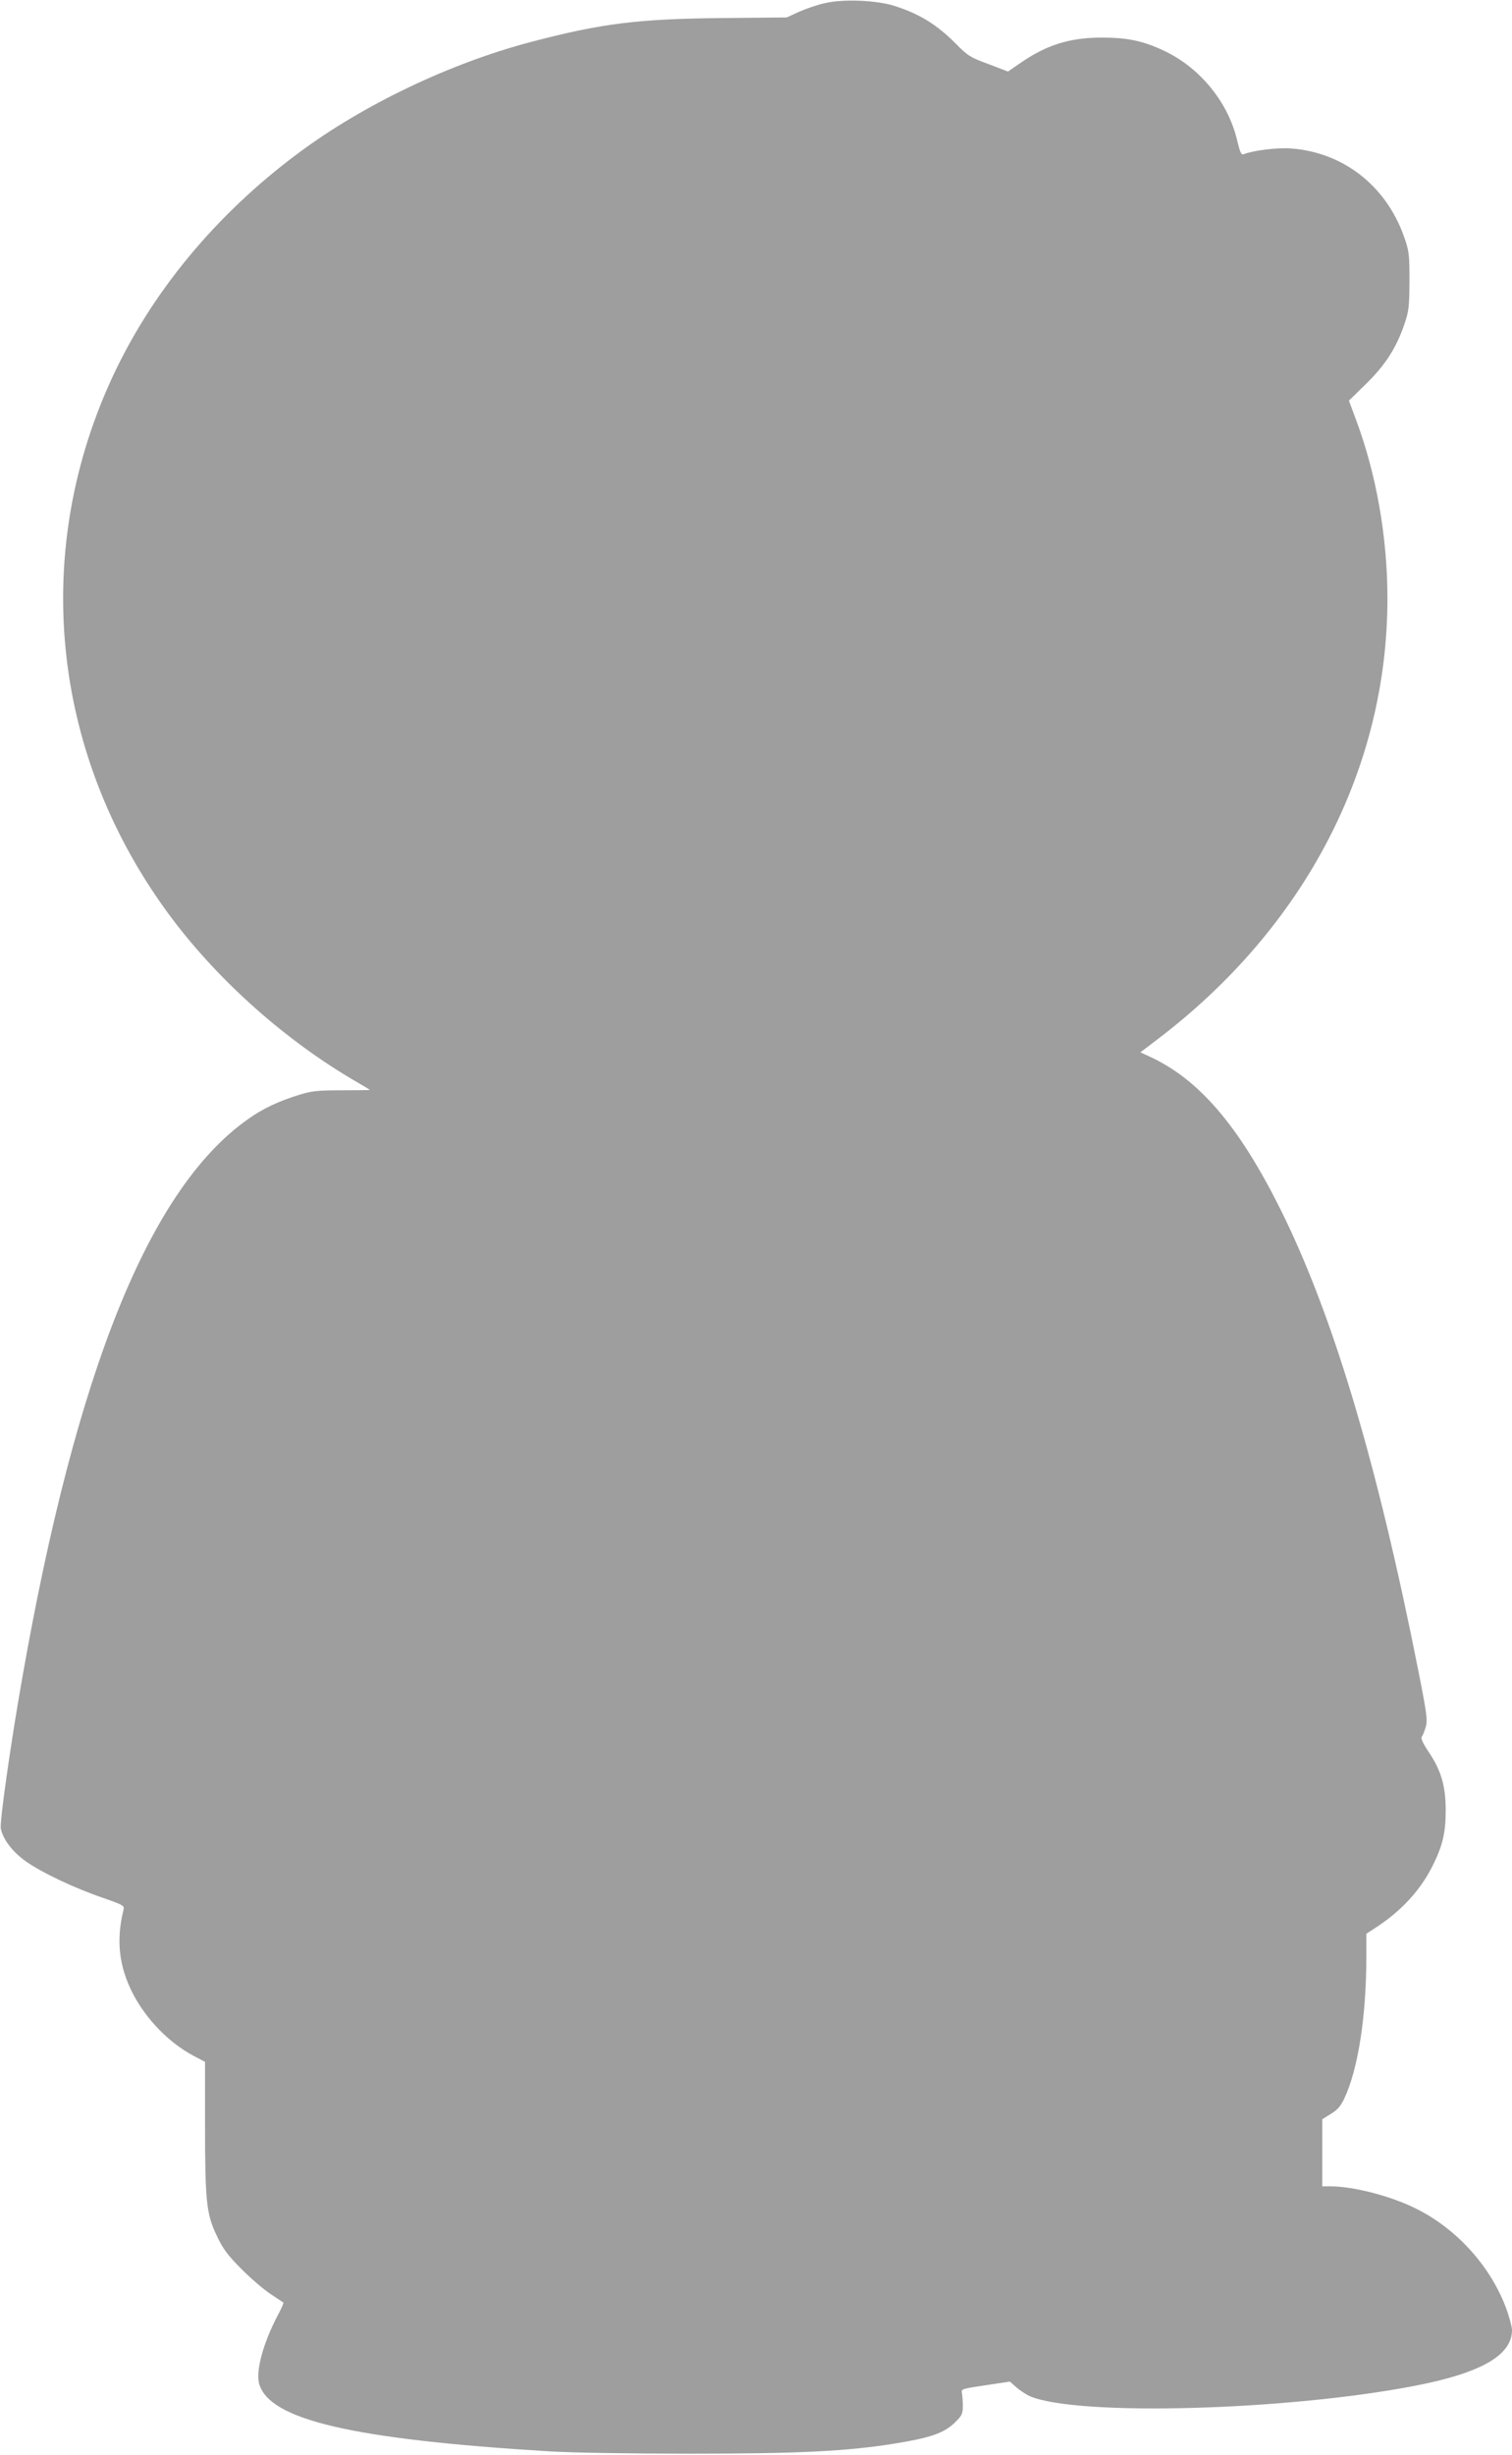
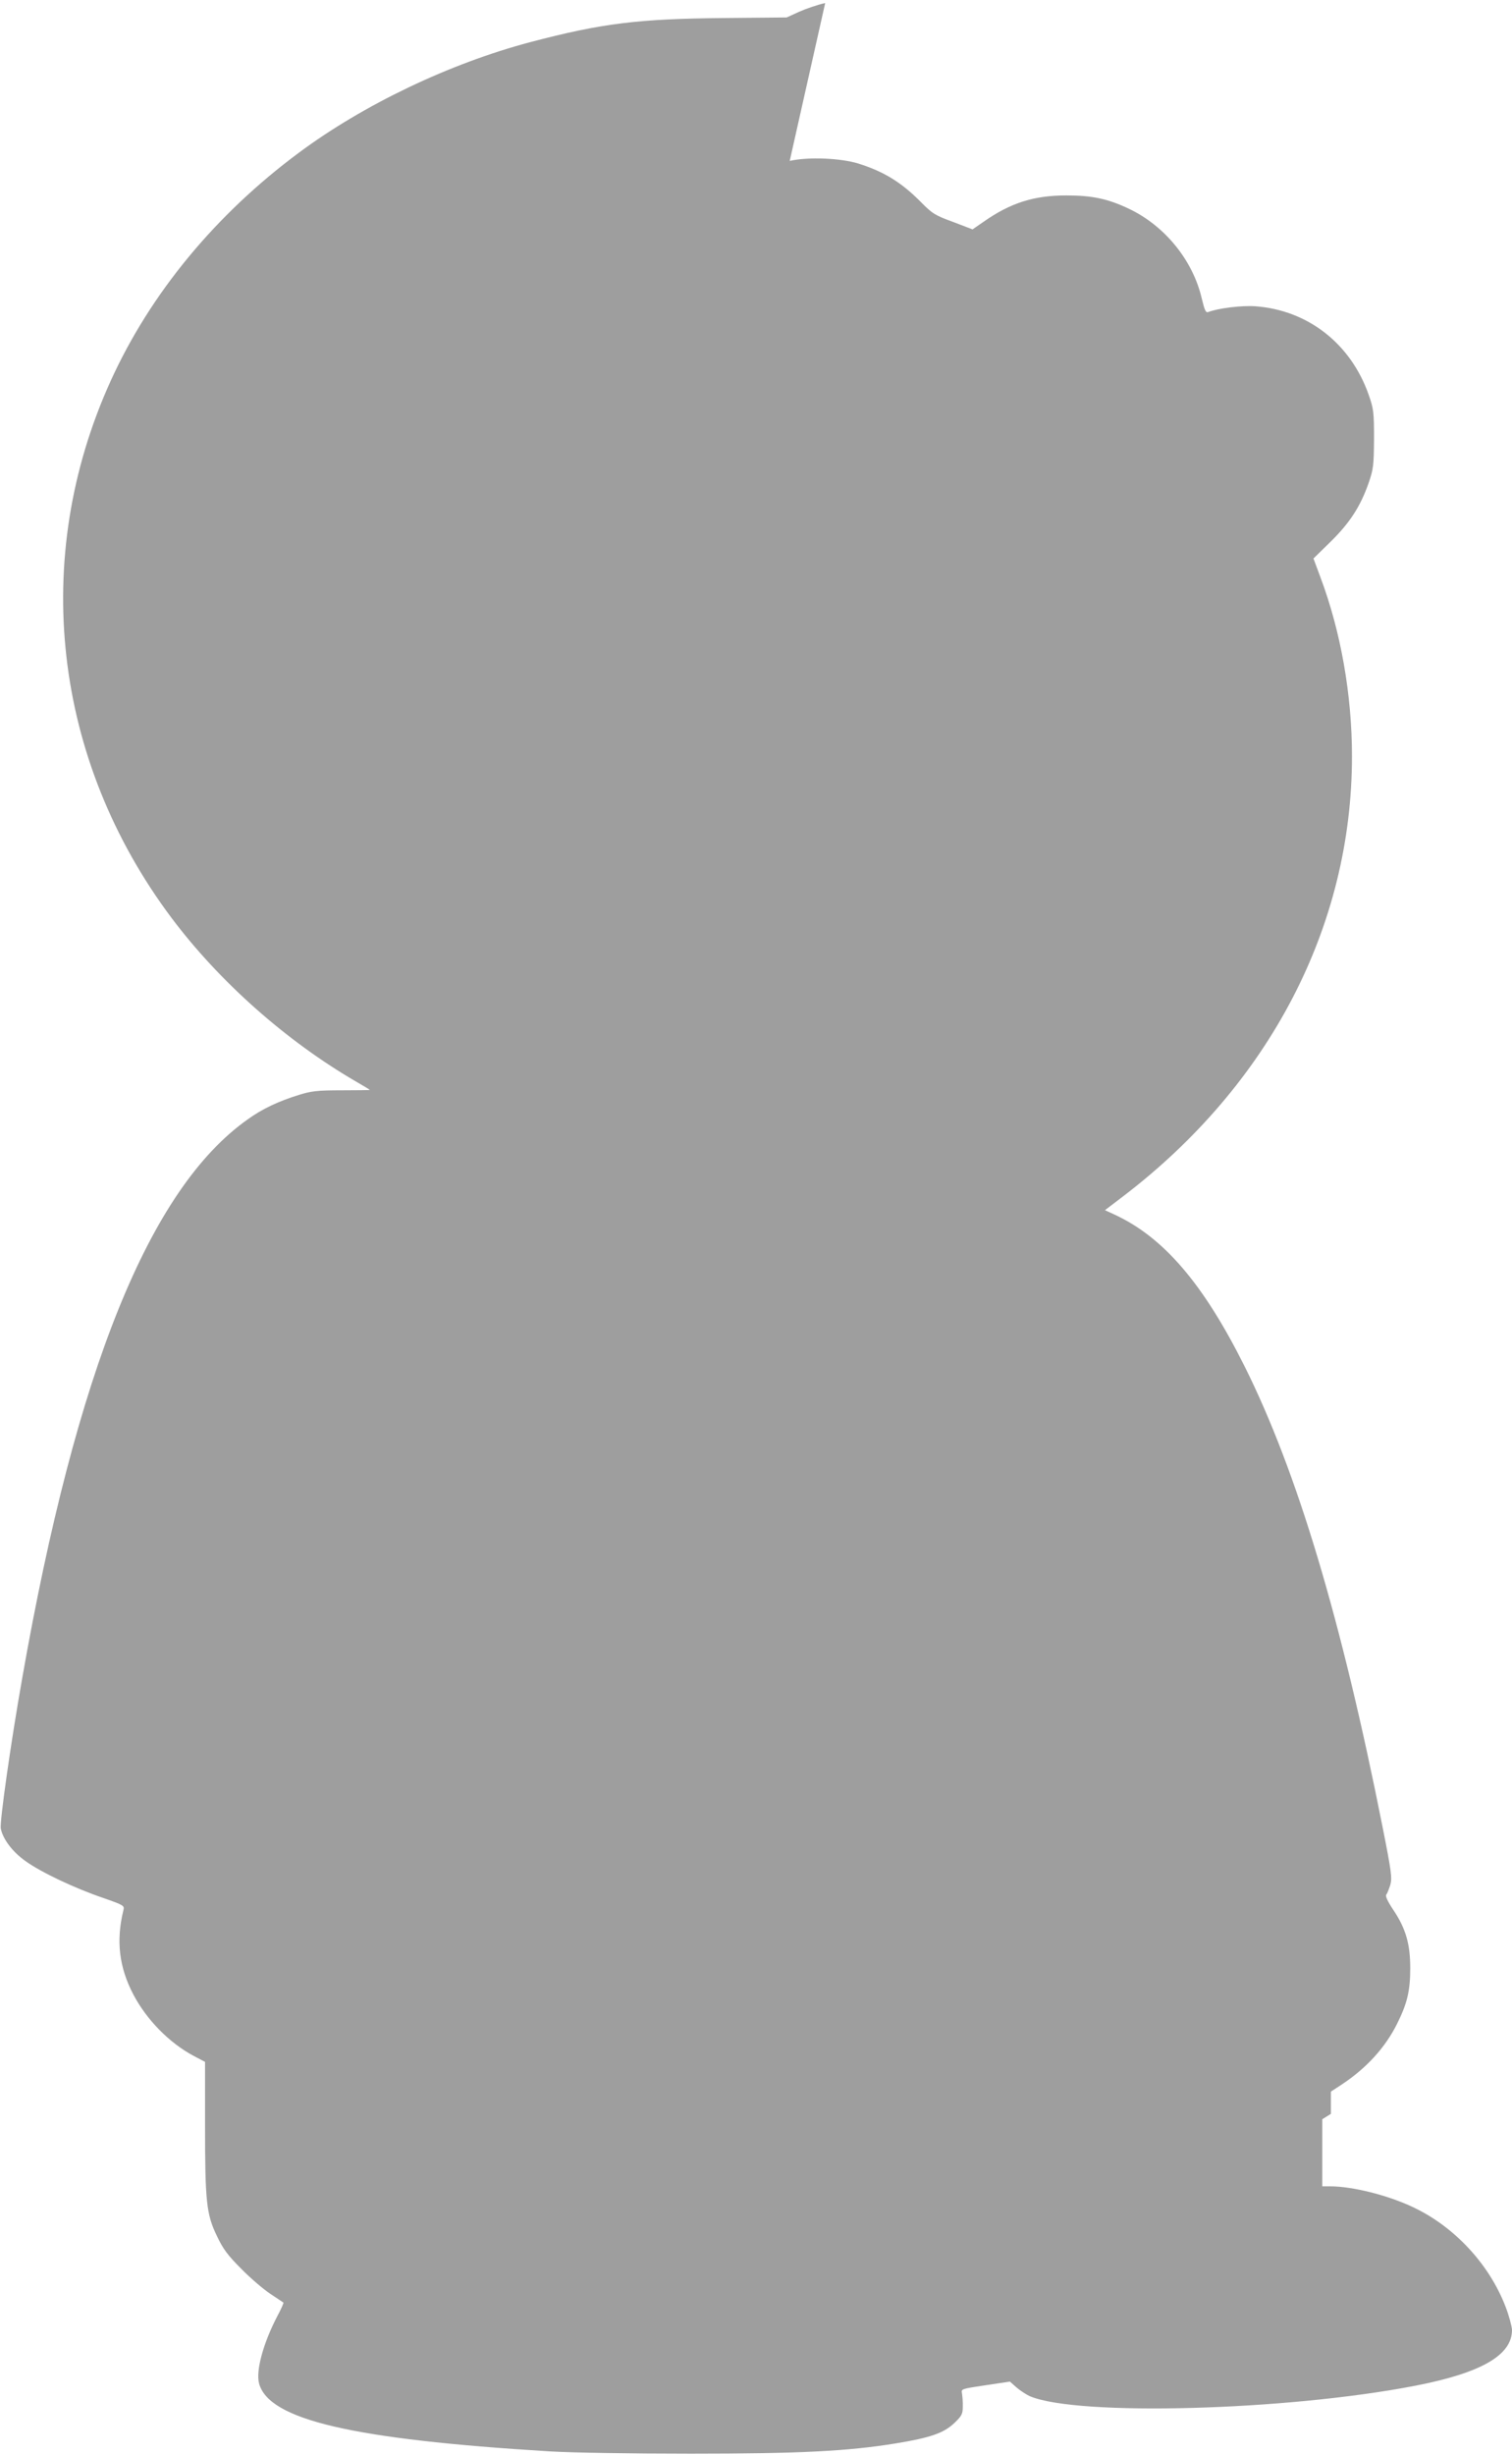
<svg xmlns="http://www.w3.org/2000/svg" version="1.0" width="789pt" height="1280pt" viewBox="0 0 789 1280" preserveAspectRatio="xMidYMid meet">
  <g transform="translate(0,1280) scale(0.1,-0.1)" fill="#9e9e9e" stroke="none">
-     <path d="M4306 12784 c-38 -8 -99 -29 -135 -45 l-66 -30 -325 -3 c-448 -4 -638 -27 -1014 -126 -419 -111 -868 -325 -1206 -576 -436 -323 -776 -736 -982 -1189 -421 -926 -302 -1975 317 -2801 250 -333 599 -642 962 -853 40 -23 73 -43 73 -44 0 -1 -66 -2 -148 -2 -125 0 -158 -4 -222 -24 -107 -33 -192 -73 -268 -128 -512 -362 -894 -1308 -1176 -2913 -60 -338 -118 -750 -112 -784 11 -55 60 -121 129 -170 82 -59 258 -142 405 -192 108 -38 112 -40 106 -64 -39 -159 -23 -297 52 -440 69 -131 187 -252 315 -320 l59 -31 0 -327 c0 -402 7 -468 62 -581 32 -68 57 -101 127 -171 47 -48 115 -106 151 -130 36 -24 67 -45 69 -46 2 -2 -12 -34 -32 -71 -73 -140 -113 -285 -95 -351 51 -189 485 -291 1518 -354 121 -7 423 -12 735 -12 564 0 822 13 1071 54 177 29 248 53 303 105 40 38 45 48 45 87 1 23 -2 54 -4 68 -5 24 -4 24 123 43 l127 19 35 -31 c20 -17 52 -38 71 -46 250 -104 1334 -75 2007 55 347 67 508 160 507 292 -1 18 -15 72 -33 119 -86 225 -271 423 -491 524 -129 60 -311 105 -422 105 l-44 0 0 175 0 175 45 28 c33 20 51 40 69 78 73 154 116 430 116 745 l0 116 58 38 c128 85 225 191 287 315 53 106 69 172 69 290 0 127 -23 208 -90 307 -28 42 -41 70 -35 77 5 6 14 29 21 51 10 36 6 68 -40 300 -215 1083 -446 1855 -721 2405 -215 430 -422 671 -676 789 l-52 24 92 70 c767 584 1197 1410 1197 2297 0 319 -58 650 -165 934 l-36 97 89 87 c100 98 156 184 199 307 25 73 27 92 28 230 0 139 -2 156 -28 230 -94 267 -318 441 -591 461 -73 5 -194 -10 -246 -30 -13 -5 -19 9 -34 71 -46 198 -192 378 -379 467 -111 53 -194 70 -327 70 -170 0 -292 -39 -432 -137 l-58 -40 -102 39 c-94 34 -109 44 -168 104 -101 102 -192 158 -325 200 -94 29 -263 36 -359 14z" />
+     <path d="M4306 12784 c-38 -8 -99 -29 -135 -45 l-66 -30 -325 -3 c-448 -4 -638 -27 -1014 -126 -419 -111 -868 -325 -1206 -576 -436 -323 -776 -736 -982 -1189 -421 -926 -302 -1975 317 -2801 250 -333 599 -642 962 -853 40 -23 73 -43 73 -44 0 -1 -66 -2 -148 -2 -125 0 -158 -4 -222 -24 -107 -33 -192 -73 -268 -128 -512 -362 -894 -1308 -1176 -2913 -60 -338 -118 -750 -112 -784 11 -55 60 -121 129 -170 82 -59 258 -142 405 -192 108 -38 112 -40 106 -64 -39 -159 -23 -297 52 -440 69 -131 187 -252 315 -320 l59 -31 0 -327 c0 -402 7 -468 62 -581 32 -68 57 -101 127 -171 47 -48 115 -106 151 -130 36 -24 67 -45 69 -46 2 -2 -12 -34 -32 -71 -73 -140 -113 -285 -95 -351 51 -189 485 -291 1518 -354 121 -7 423 -12 735 -12 564 0 822 13 1071 54 177 29 248 53 303 105 40 38 45 48 45 87 1 23 -2 54 -4 68 -5 24 -4 24 123 43 l127 19 35 -31 c20 -17 52 -38 71 -46 250 -104 1334 -75 2007 55 347 67 508 160 507 292 -1 18 -15 72 -33 119 -86 225 -271 423 -491 524 -129 60 -311 105 -422 105 l-44 0 0 175 0 175 45 28 l0 116 58 38 c128 85 225 191 287 315 53 106 69 172 69 290 0 127 -23 208 -90 307 -28 42 -41 70 -35 77 5 6 14 29 21 51 10 36 6 68 -40 300 -215 1083 -446 1855 -721 2405 -215 430 -422 671 -676 789 l-52 24 92 70 c767 584 1197 1410 1197 2297 0 319 -58 650 -165 934 l-36 97 89 87 c100 98 156 184 199 307 25 73 27 92 28 230 0 139 -2 156 -28 230 -94 267 -318 441 -591 461 -73 5 -194 -10 -246 -30 -13 -5 -19 9 -34 71 -46 198 -192 378 -379 467 -111 53 -194 70 -327 70 -170 0 -292 -39 -432 -137 l-58 -40 -102 39 c-94 34 -109 44 -168 104 -101 102 -192 158 -325 200 -94 29 -263 36 -359 14z" />
  </g>
</svg>